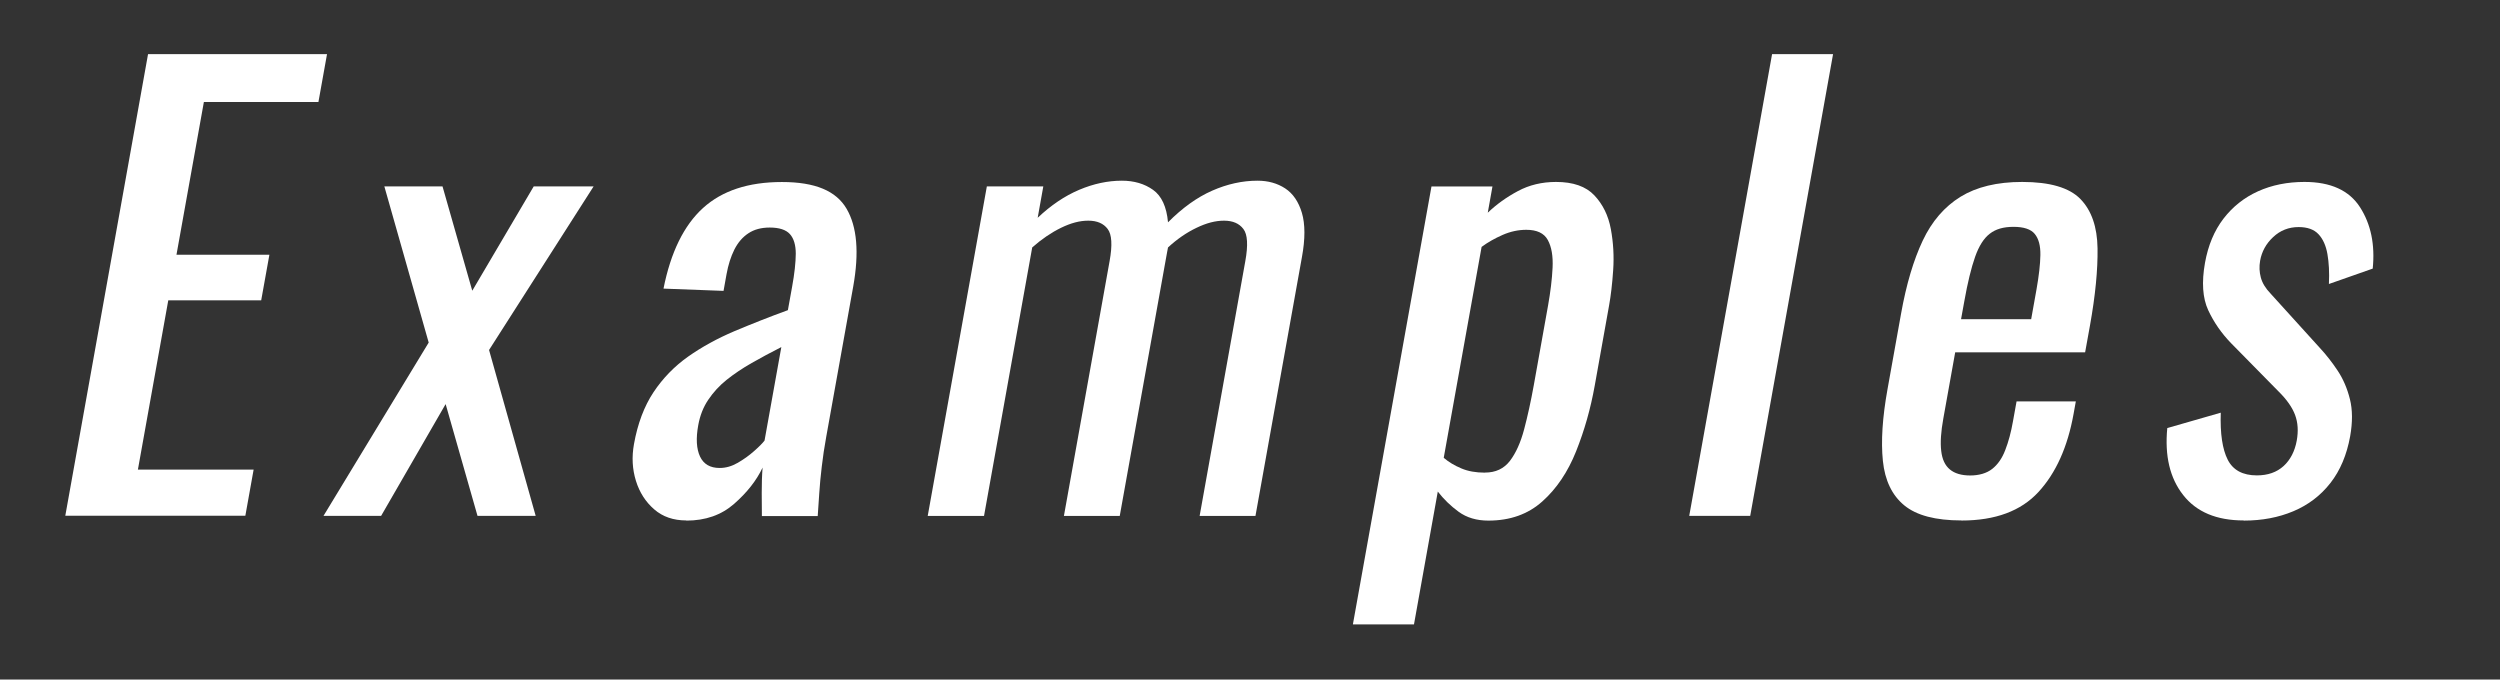
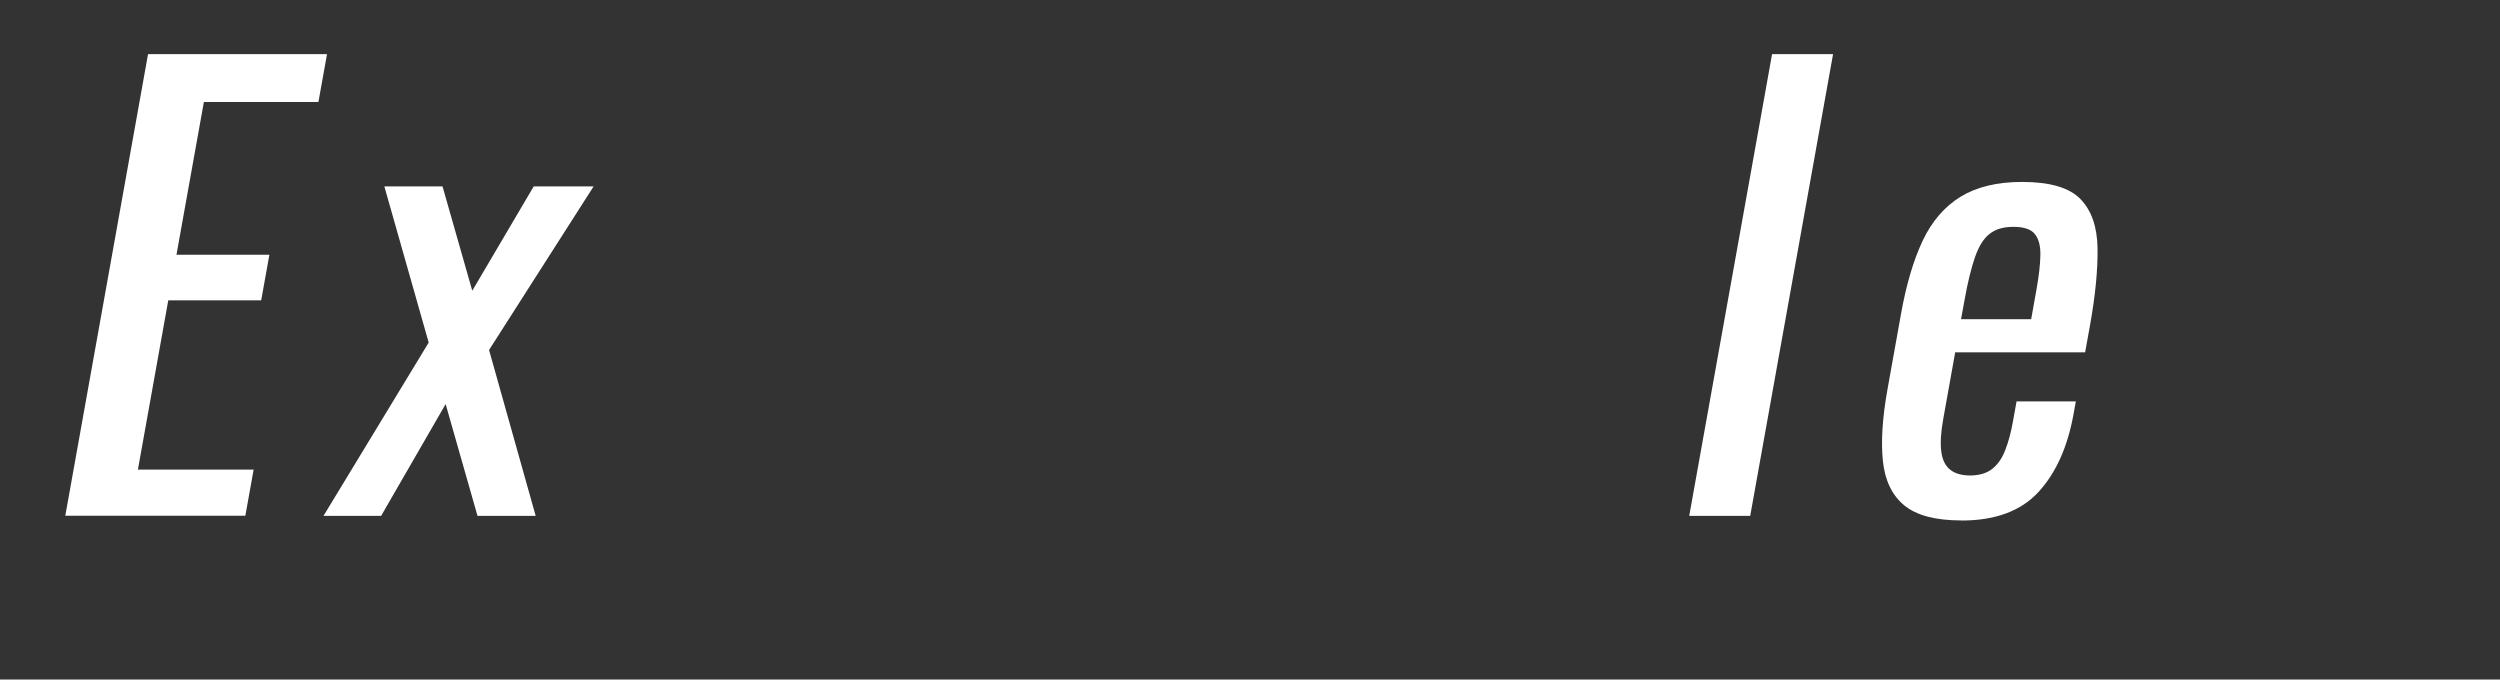
<svg xmlns="http://www.w3.org/2000/svg" id="b" viewBox="0 0 320.16 87.02">
  <rect x="0" y="0" width="320.16" height="87.02" fill="#333333" stroke="none" />
  <defs>
    <style>.d{fill:#fff;}</style>
  </defs>
  <g id="c">
    <g>
      <path class="d" d="m8.36,66.06L18.96,6.93h22.92l-1.1,6.13h-14.67l-3.51,19.56h11.9l-1.05,5.84h-11.9l-3.89,21.68h14.82l-1.06,5.91H8.36Z" />
      <path class="d" d="m41.43,66.06l13.47-22.19-5.68-20h7.45l3.81,13.36,7.87-13.36h7.67l-13.39,20.95,5.97,21.24h-7.45l-4.08-14.31-8.26,14.31h-7.37Z" />
-       <path class="d" d="m87.9,66.65c-1.66,0-3.03-.47-4.12-1.42-1.1-.95-1.88-2.17-2.34-3.65-.46-1.48-.55-3.05-.25-4.71.47-2.63,1.31-4.84,2.5-6.64,1.2-1.8,2.68-3.32,4.43-4.56,1.76-1.24,3.73-2.32,5.91-3.25,2.19-.92,4.48-1.83,6.87-2.7l.54-2.99c.31-1.7.46-3.11.47-4.23,0-1.12-.25-1.96-.75-2.52-.51-.56-1.37-.84-2.59-.84-1.07,0-1.98.24-2.72.73-.75.49-1.34,1.18-1.8,2.08-.45.9-.79,1.96-1.01,3.18l-.38,2.12-7.69-.29c.93-4.67,2.62-8.11,5.07-10.33,2.44-2.21,5.8-3.32,10.09-3.32s6.95,1.14,8.29,3.43c1.34,2.29,1.62,5.6.85,9.93l-3.46,19.27c-.24,1.31-.43,2.58-.57,3.8-.15,1.22-.25,2.35-.32,3.39-.07,1.05-.13,2.03-.2,2.96h-7.15c0-.78-.01-1.76-.02-2.96,0-1.19.03-2.27.11-3.25-.78,1.66-2,3.2-3.64,4.64-1.64,1.44-3.68,2.15-6.12,2.15Zm4.27-6.72c.78,0,1.55-.22,2.31-.66.76-.44,1.46-.94,2.09-1.5.64-.56,1.08-1.01,1.34-1.35l2.15-11.97c-1.34.68-2.61,1.36-3.8,2.04-1.19.68-2.26,1.4-3.2,2.15-.94.75-1.72,1.61-2.36,2.56s-1.06,2.03-1.28,3.25c-.31,1.7-.23,3.04.23,4.02.46.97,1.29,1.46,2.51,1.46Z" />
-       <path class="d" d="m118.81,66.06l7.57-42.19h7.23l-.72,4.02c1.7-1.61,3.47-2.8,5.31-3.58,1.84-.78,3.67-1.17,5.47-1.17,1.56,0,2.89.39,3.99,1.17,1.1.78,1.74,2.17,1.92,4.16,1.84-1.85,3.72-3.2,5.65-4.05,1.93-.85,3.87-1.28,5.81-1.28,1.36,0,2.54.33,3.55.99,1,.66,1.71,1.7,2.14,3.14.42,1.44.43,3.32,0,5.66l-5.95,33.14h-7.15l5.85-32.63c.37-2.04.29-3.42-.25-4.12-.53-.7-1.35-1.06-2.47-1.06s-2.25.3-3.52.91c-1.28.61-2.5,1.45-3.66,2.52-.04.2-.07.39-.11.58-.03.2-.07.41-.12.66l-5.95,33.14h-7.15l5.85-32.63c.37-2.04.29-3.42-.25-4.12-.53-.7-1.35-1.06-2.47-1.06s-2.23.3-3.49.91c-1.25.61-2.49,1.45-3.7,2.52l-6.17,34.38h-7.23Z" />
-       <path class="d" d="m173.26,79.94l10.06-56.06h7.81l-.6,3.36c1.12-1.07,2.4-1.99,3.86-2.77,1.45-.78,3.08-1.17,4.88-1.17,2.19,0,3.83.57,4.91,1.72,1.08,1.14,1.79,2.58,2.11,4.31.32,1.73.42,3.48.3,5.26-.12,1.78-.3,3.3-.53,4.56l-1.83,10.22c-.53,2.97-1.33,5.78-2.39,8.43-1.06,2.65-2.5,4.79-4.33,6.42-1.82,1.63-4.12,2.45-6.9,2.45-1.51,0-2.78-.38-3.81-1.13s-1.92-1.62-2.67-2.59l-3.05,17.01h-7.81Zm16.92-19.42c1.36,0,2.42-.5,3.19-1.5.76-1,1.37-2.35,1.82-4.05.45-1.7.86-3.58,1.23-5.62l1.83-10.22c.31-1.75.51-3.37.58-4.85.07-1.48-.13-2.66-.61-3.54-.48-.88-1.4-1.31-2.76-1.31-1.02,0-2.04.22-3.04.66-1,.44-1.9.95-2.68,1.53l-4.85,27.01c.63.54,1.38.99,2.24,1.35.86.37,1.87.55,3.04.55Z" />
      <path class="d" d="m216.33,66.06l10.61-59.13h7.81l-10.61,59.13h-7.81Z" />
      <path class="d" d="m251.19,66.65c-3.31,0-5.75-.64-7.32-1.93-1.57-1.29-2.48-3.19-2.74-5.69-.26-2.51-.06-5.58.6-9.23l1.73-9.64c.67-3.75,1.6-6.86,2.77-9.34,1.17-2.48,2.79-4.35,4.84-5.62,2.05-1.26,4.68-1.9,7.9-1.9,3.55,0,6.04.73,7.46,2.19,1.42,1.46,2.15,3.57,2.19,6.31.04,2.75-.28,6.05-.97,9.89l-.62,3.43h-16.64l-1.52,8.47c-.31,1.7-.4,3.09-.27,4.16.12,1.07.49,1.86,1.11,2.37.61.51,1.48.77,2.6.77s2.11-.28,2.82-.84c.71-.56,1.27-1.36,1.67-2.41.41-1.05.74-2.27.99-3.69l.46-2.55h7.59l-.29,1.61c-.76,4.23-2.26,7.57-4.5,10-2.24,2.43-5.52,3.65-9.85,3.65Zm-.05-25.77h8.98l.68-3.8c.31-1.75.48-3.22.5-4.42.02-1.19-.22-2.09-.72-2.7-.5-.61-1.41-.91-2.72-.91s-2.28.29-3.04.88c-.76.58-1.39,1.57-1.88,2.96-.49,1.39-.96,3.3-1.39,5.73l-.41,2.26Z" />
-       <path class="d" d="m287.33,66.65c-3.46,0-6.04-1.08-7.74-3.25-1.71-2.17-2.38-5.02-2.04-8.58l6.85-1.97c-.09,2.68.21,4.68.89,6.02.68,1.34,1.93,2.01,3.73,2.01,1.41,0,2.55-.4,3.43-1.2.87-.8,1.43-1.89,1.68-3.25.22-1.22.15-2.31-.21-3.28-.36-.97-1.06-1.97-2.09-2.99l-6.11-6.21c-1.23-1.27-2.21-2.68-2.93-4.23-.72-1.56-.85-3.58-.41-6.06.4-2.24,1.19-4.12,2.37-5.66,1.18-1.53,2.65-2.7,4.42-3.5,1.77-.8,3.76-1.2,5.95-1.2,3.36,0,5.73,1.08,7.12,3.25,1.39,2.17,1.93,4.78,1.62,7.85l-5.61,1.97c.07-1.46,0-2.74-.19-3.83-.19-1.09-.58-1.95-1.15-2.55-.57-.61-1.42-.91-2.54-.91-1.27,0-2.35.43-3.26,1.28-.91.85-1.46,1.86-1.67,3.03-.13.73-.1,1.45.09,2.15.19.71.61,1.4,1.27,2.08l6.22,6.86c.86.92,1.64,1.92,2.35,2.99.71,1.07,1.23,2.29,1.57,3.65.34,1.36.35,2.94.03,4.75-.43,2.38-1.27,4.38-2.53,5.99-1.26,1.61-2.84,2.81-4.74,3.61-1.9.8-4.01,1.2-6.35,1.2Z" />
    </g>
  </g>
</svg>